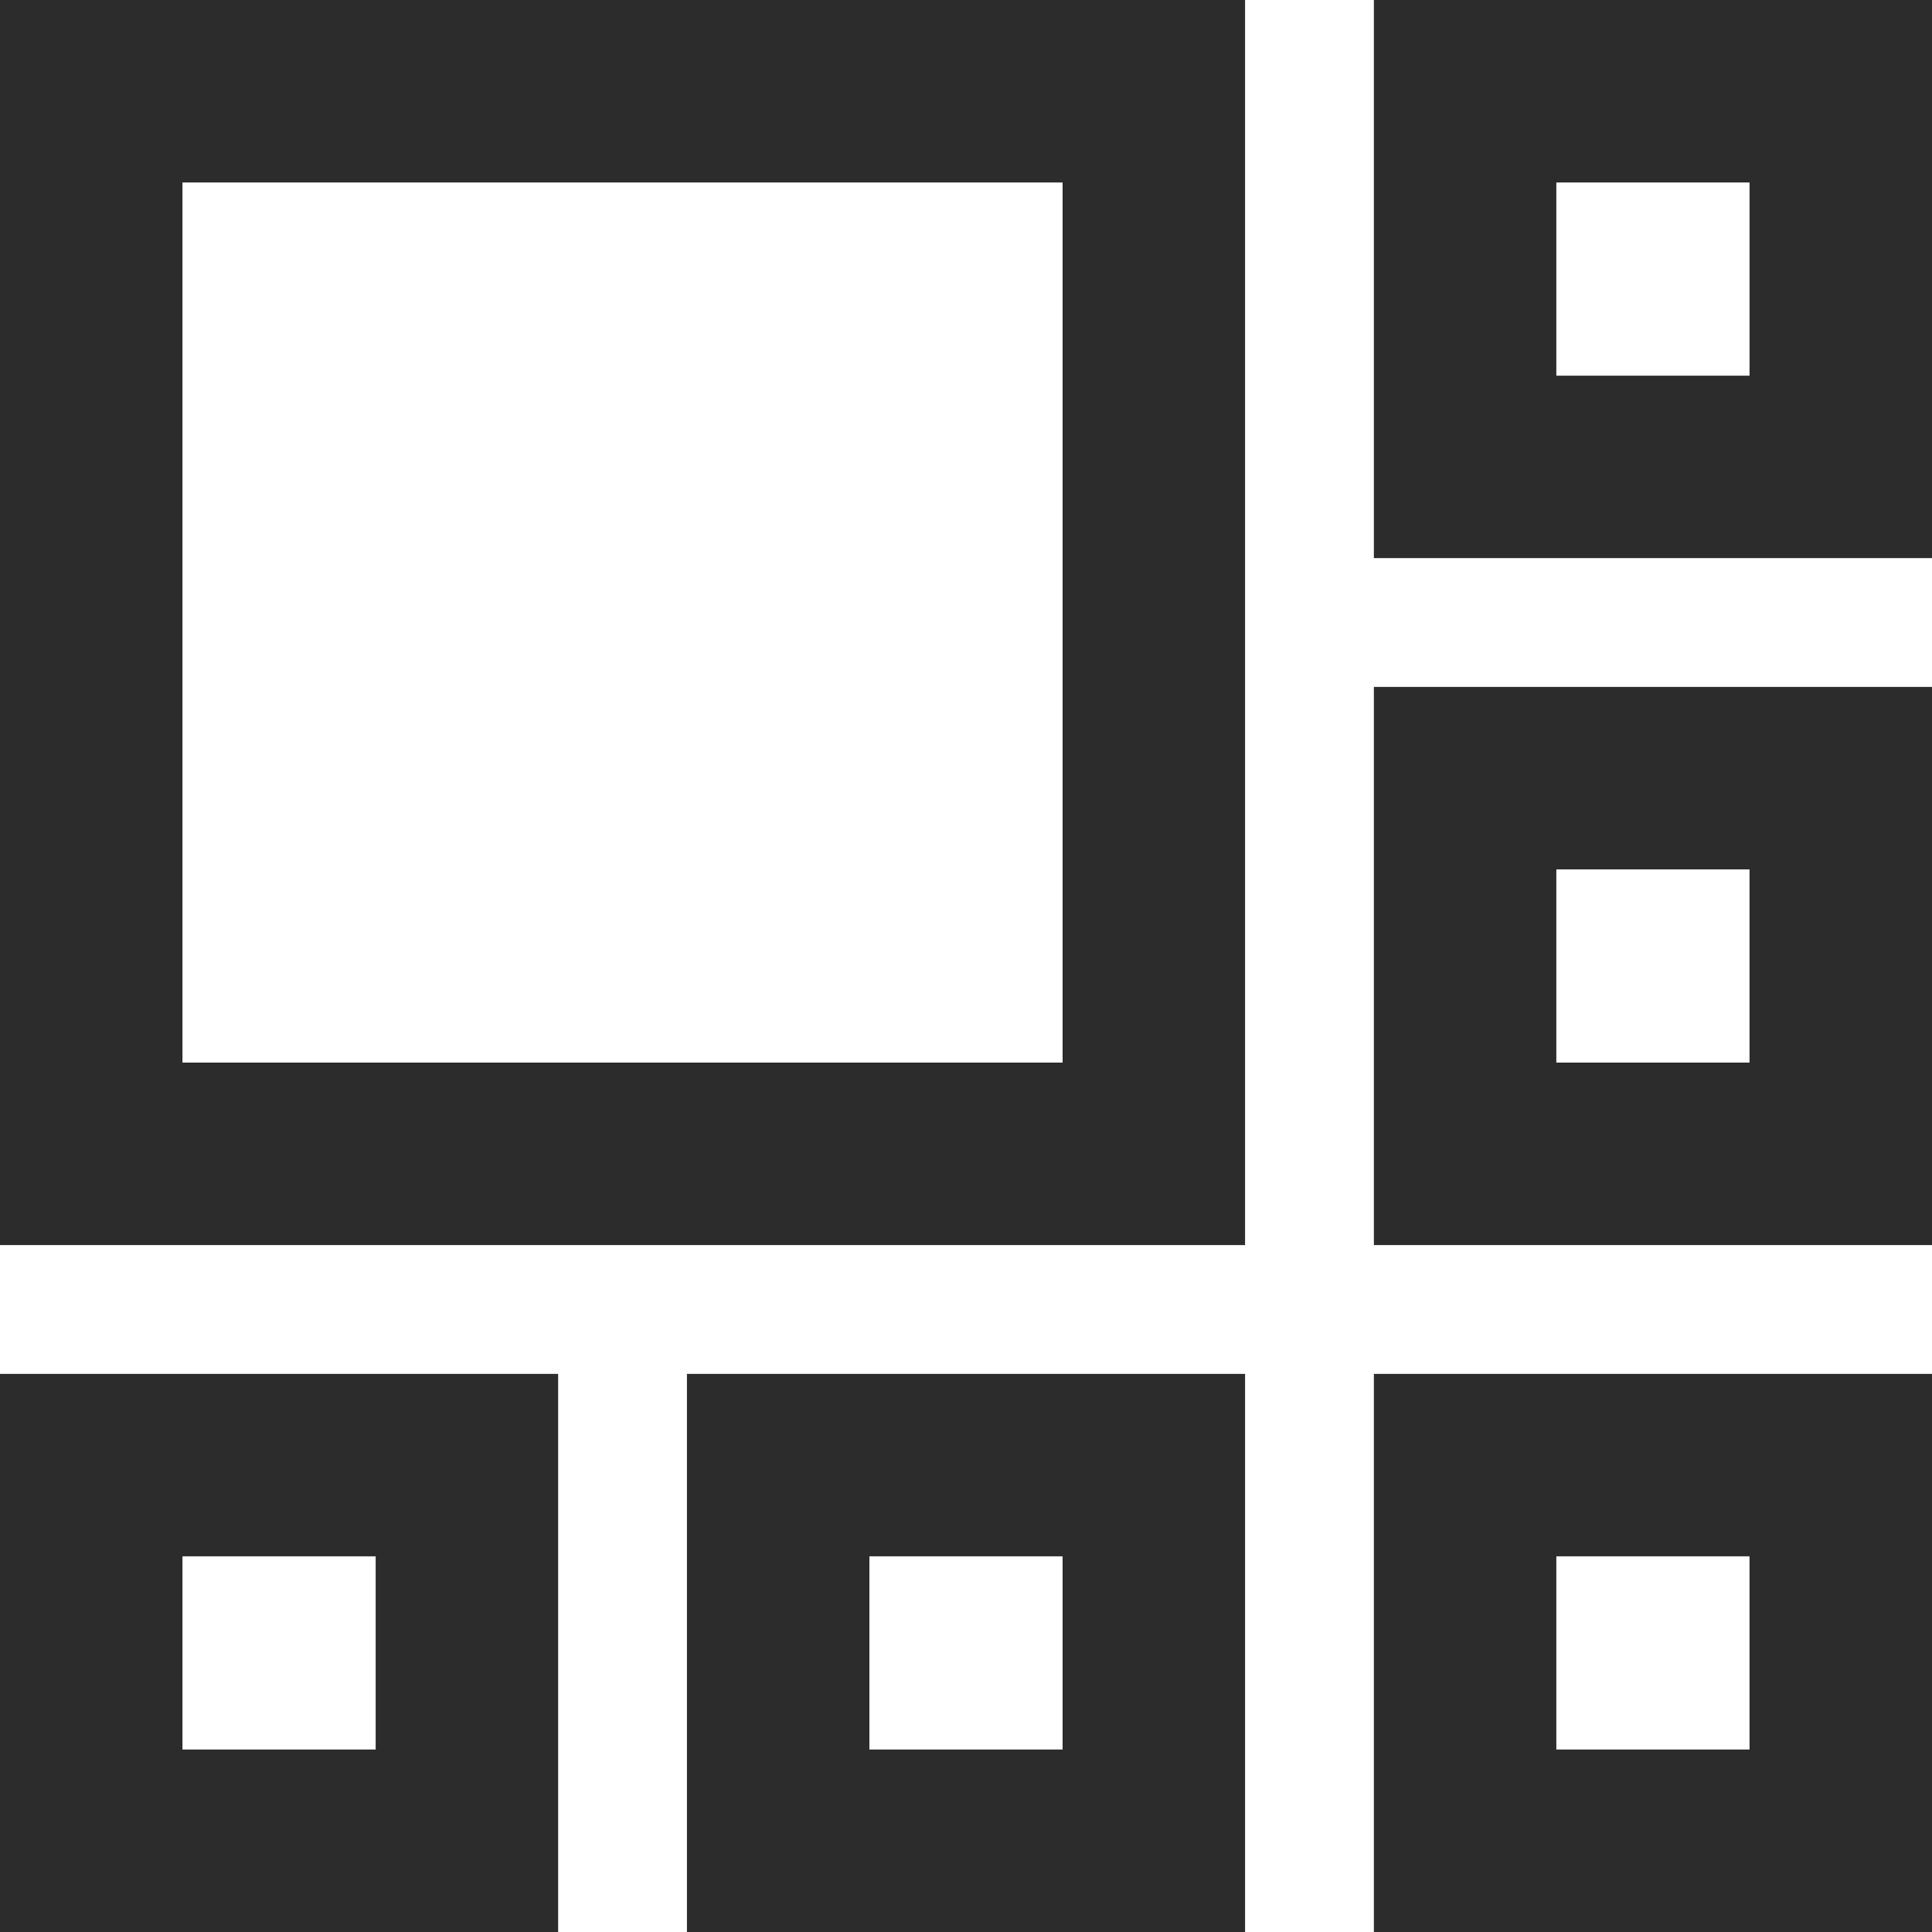
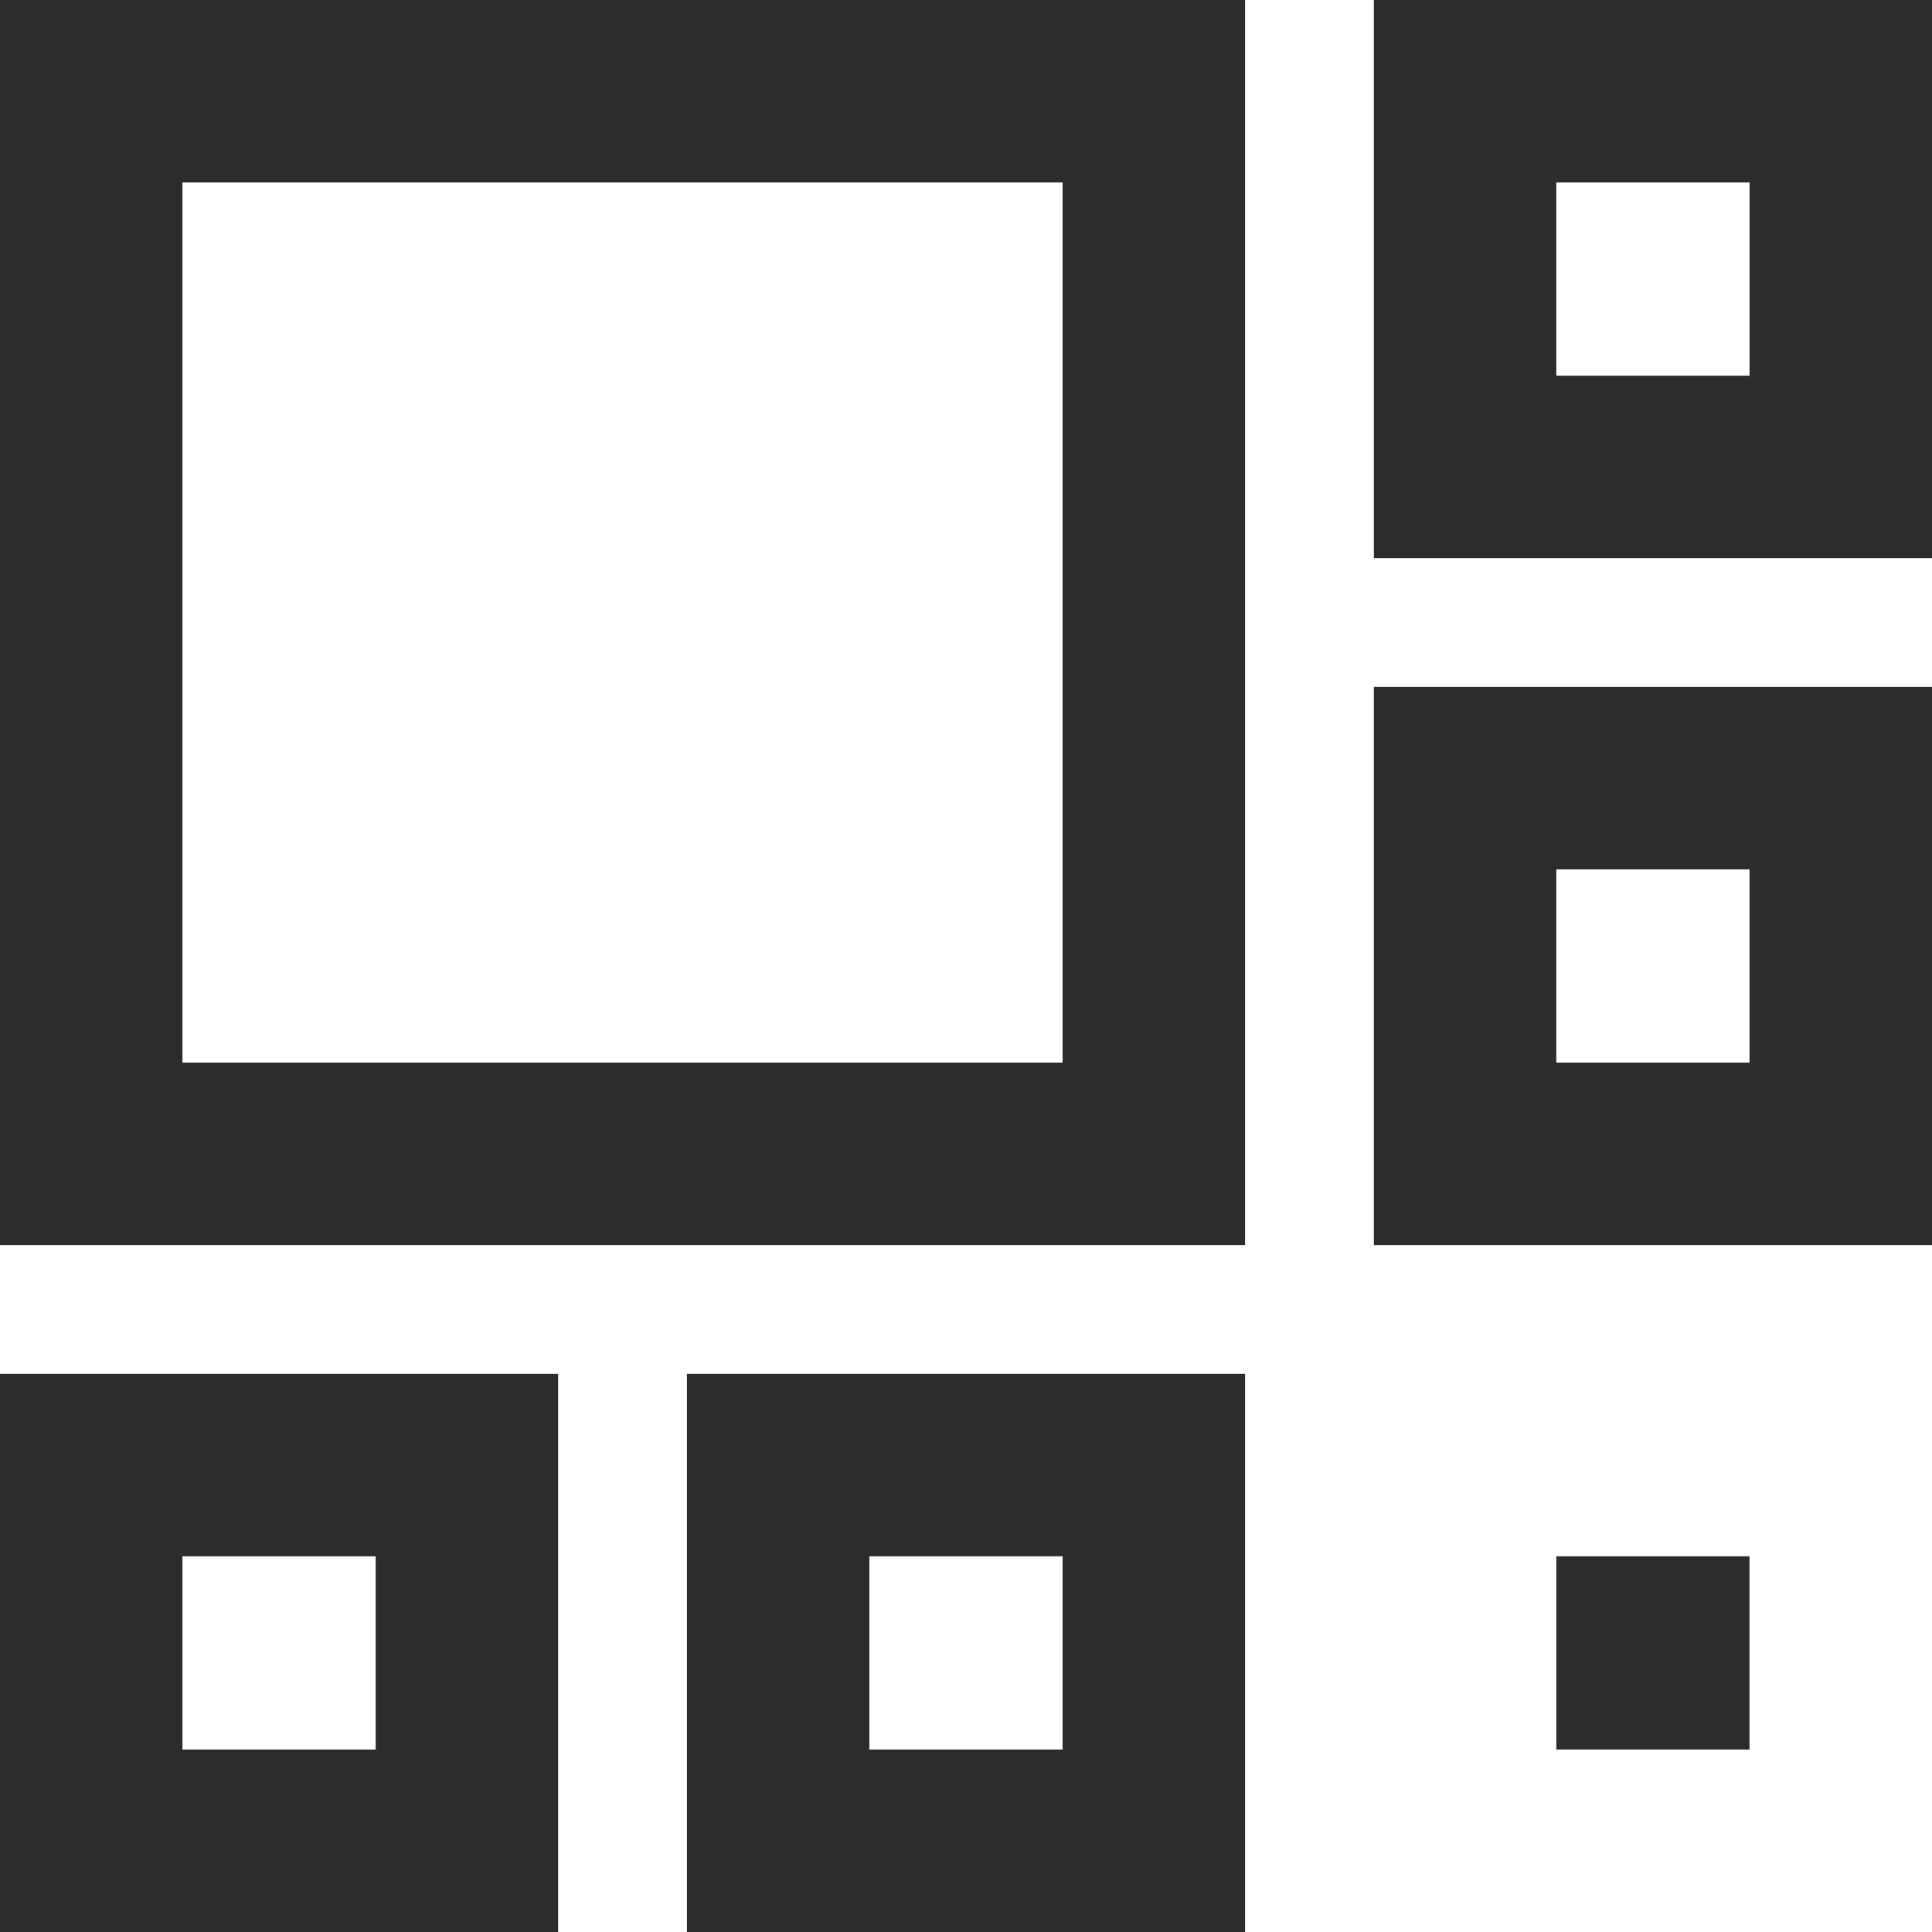
<svg xmlns="http://www.w3.org/2000/svg" t="1749296686821" class="icon" viewBox="0 0 1024 1024" version="1.1" p-id="14727" width="200" height="200">
-   <path d="M728.178 0v295.822H1024V0h-295.822z m199.111 199.111h-102.4V96.711h102.4v102.4zM0 1024h295.822v-295.822H0V1024z m96.711-199.111h102.4v102.4H96.711v-102.4zM728.178 659.911H1024V364.089h-295.822v295.822z m96.711-199.111h102.4v102.4h-102.4V460.8zM728.178 1024H1024v-295.822h-295.822V1024z m96.711-199.111h102.4v102.4h-102.4v-102.4zM0 659.911h659.911V0H0v659.911z m96.711-563.2h466.489v466.489H96.711V96.711zM364.089 1024h295.822v-295.822H364.089V1024z m96.711-199.111h102.4v102.4H460.8v-102.4z" fill="#2c2c2c" p-id="14728" />
+   <path d="M728.178 0v295.822H1024V0h-295.822z m199.111 199.111h-102.4V96.711h102.4v102.4zM0 1024h295.822v-295.822H0V1024z m96.711-199.111h102.4v102.4H96.711v-102.4zM728.178 659.911H1024V364.089h-295.822v295.822z m96.711-199.111h102.4v102.4h-102.4V460.8zM728.178 1024H1024h-295.822V1024z m96.711-199.111h102.4v102.4h-102.4v-102.4zM0 659.911h659.911V0H0v659.911z m96.711-563.2h466.489v466.489H96.711V96.711zM364.089 1024h295.822v-295.822H364.089V1024z m96.711-199.111h102.4v102.4H460.8v-102.4z" fill="#2c2c2c" p-id="14728" />
</svg>